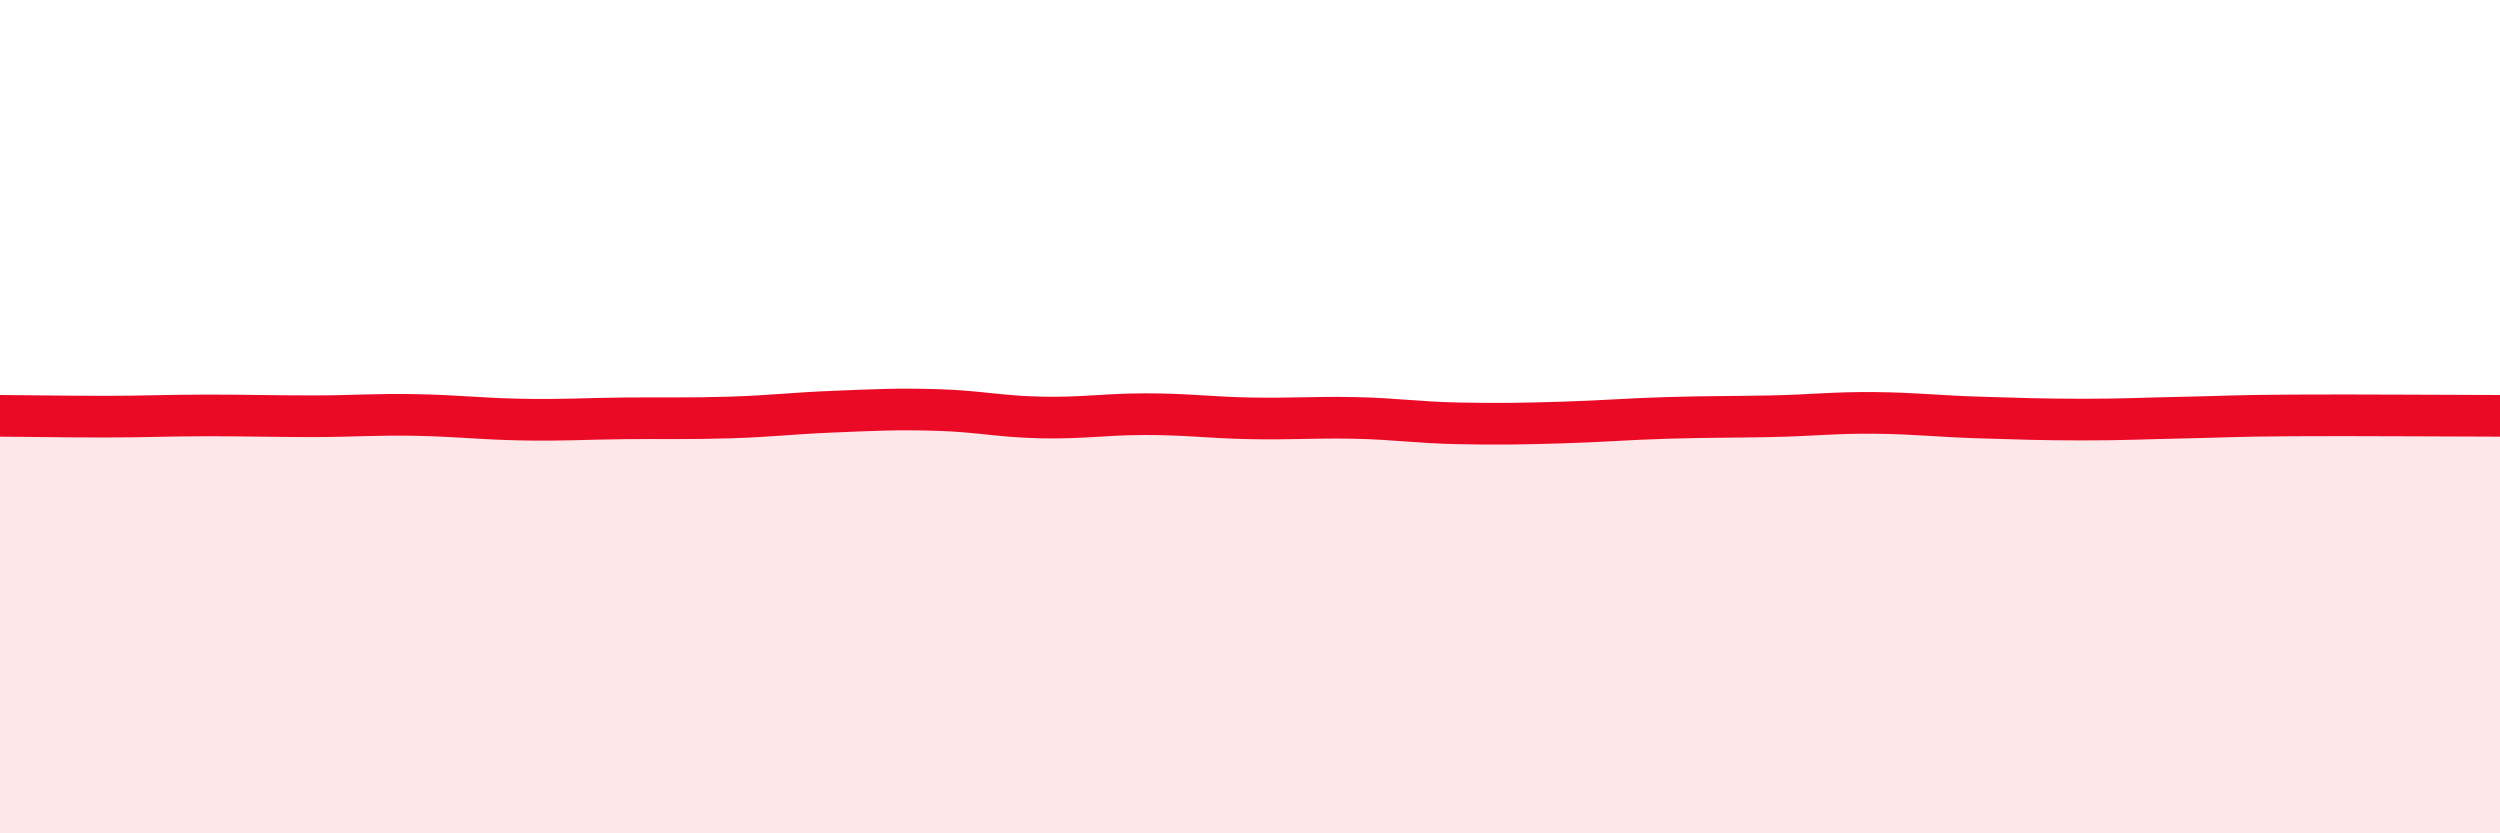
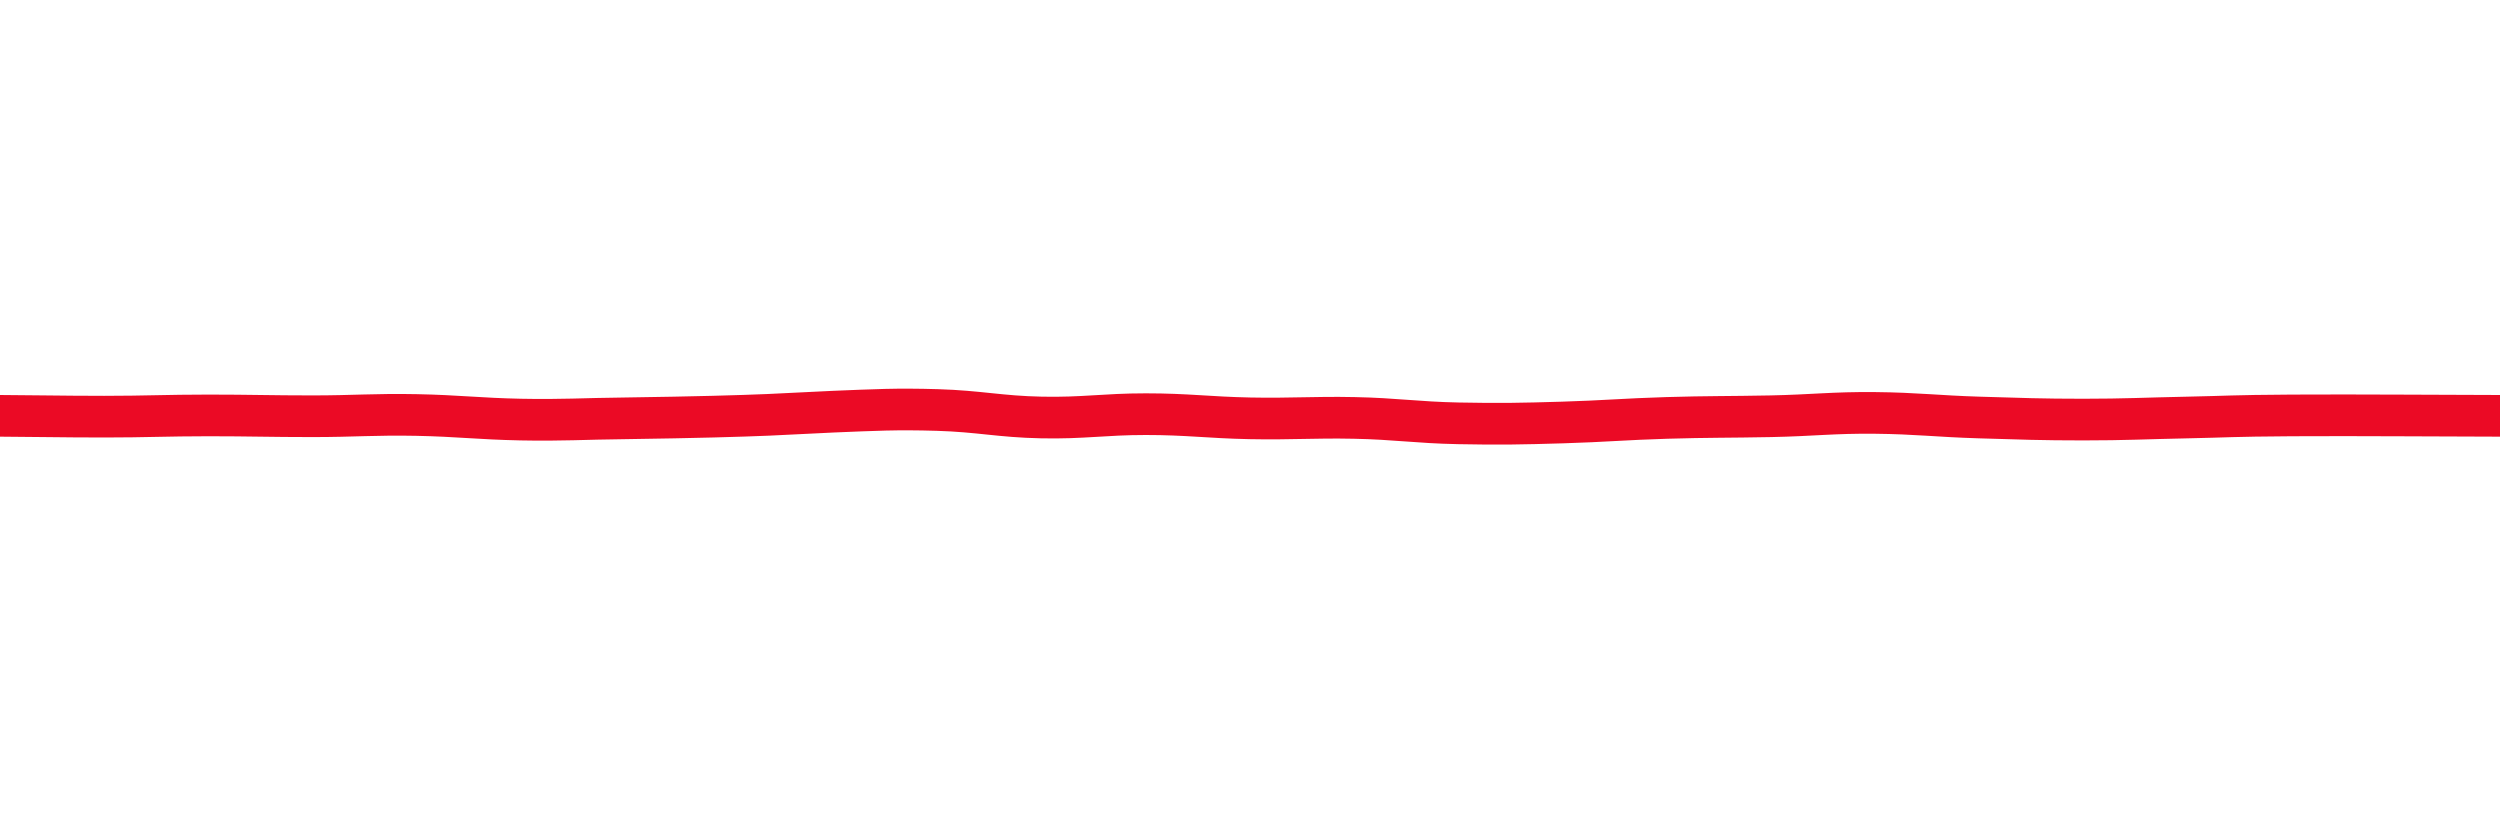
<svg xmlns="http://www.w3.org/2000/svg" width="60" height="20" viewBox="0 0 60 20">
-   <path d="M 0,9.98 C 0.5,9.98 1.5,10 2.5,10 C 3.5,10 4,9.97 5,9.97 C 6,9.97 6.5,9.99 7.5,9.99 C 8.5,9.99 9,9.94 10,9.96 C 11,9.98 11.5,10.05 12.5,10.07 C 13.5,10.09 14,10.05 15,10.04 C 16,10.03 16.5,10.05 17.5,10.02 C 18.5,9.99 19,9.92 20,9.88 C 21,9.84 21.5,9.81 22.5,9.84 C 23.5,9.87 24,10 25,10.02 C 26,10.04 26.5,9.94 27.5,9.94 C 28.5,9.94 29,10.02 30,10.04 C 31,10.06 31.5,10.01 32.5,10.03 C 33.5,10.05 34,10.14 35,10.16 C 36,10.18 36.5,10.17 37.5,10.14 C 38.5,10.11 39,10.06 40,10.03 C 41,10 41.5,10.01 42.5,9.99 C 43.5,9.97 44,9.9 45,9.91 C 46,9.92 46.5,9.99 47.5,10.02 C 48.5,10.05 49,10.07 50,10.07 C 51,10.07 51.5,10.04 52.5,10.02 C 53.5,10 53.5,9.98 55,9.97 C 56.5,9.96 59,9.98 60,9.98L60 20L0 20Z" fill="#EB0A25" opacity="0.1" stroke-linecap="round" stroke-linejoin="round" />
-   <path d="M 0,9.98 C 0.5,9.98 1.5,10 2.5,10 C 3.5,10 4,9.97 5,9.97 C 6,9.97 6.5,9.99 7.5,9.99 C 8.5,9.99 9,9.94 10,9.96 C 11,9.98 11.5,10.05 12.5,10.07 C 13.5,10.09 14,10.05 15,10.04 C 16,10.03 16.5,10.05 17.5,10.02 C 18.5,9.99 19,9.92 20,9.88 C 21,9.84 21.5,9.81 22.5,9.84 C 23.5,9.87 24,10 25,10.02 C 26,10.04 26.5,9.94 27.5,9.94 C 28.5,9.94 29,10.02 30,10.04 C 31,10.06 31.5,10.01 32.5,10.03 C 33.5,10.05 34,10.14 35,10.16 C 36,10.18 36.5,10.17 37.5,10.14 C 38.5,10.11 39,10.06 40,10.03 C 41,10 41.5,10.01 42.5,9.99 C 43.5,9.97 44,9.9 45,9.91 C 46,9.92 46.5,9.99 47.5,10.02 C 48.5,10.05 49,10.07 50,10.07 C 51,10.07 51.5,10.04 52.5,10.02 C 53.5,10 53.5,9.98 55,9.97 C 56.5,9.96 59,9.98 60,9.98" stroke="#EB0A25" stroke-width="1" fill="none" stroke-linecap="round" stroke-linejoin="round" />
+   <path d="M 0,9.98 C 0.5,9.98 1.5,10 2.5,10 C 3.5,10 4,9.97 5,9.97 C 6,9.97 6.5,9.99 7.5,9.99 C 8.5,9.99 9,9.94 10,9.96 C 11,9.98 11.5,10.05 12.5,10.07 C 13.5,10.09 14,10.05 15,10.04 C 18.5,9.99 19,9.92 20,9.88 C 21,9.84 21.5,9.81 22.5,9.84 C 23.5,9.87 24,10 25,10.02 C 26,10.04 26.5,9.94 27.5,9.94 C 28.5,9.94 29,10.02 30,10.04 C 31,10.06 31.5,10.01 32.5,10.03 C 33.5,10.05 34,10.14 35,10.16 C 36,10.18 36.5,10.17 37.5,10.14 C 38.5,10.11 39,10.06 40,10.03 C 41,10 41.5,10.01 42.5,9.99 C 43.5,9.97 44,9.9 45,9.91 C 46,9.92 46.5,9.99 47.5,10.02 C 48.5,10.05 49,10.07 50,10.07 C 51,10.07 51.5,10.04 52.5,10.02 C 53.5,10 53.5,9.98 55,9.97 C 56.5,9.96 59,9.98 60,9.98" stroke="#EB0A25" stroke-width="1" fill="none" stroke-linecap="round" stroke-linejoin="round" />
</svg>